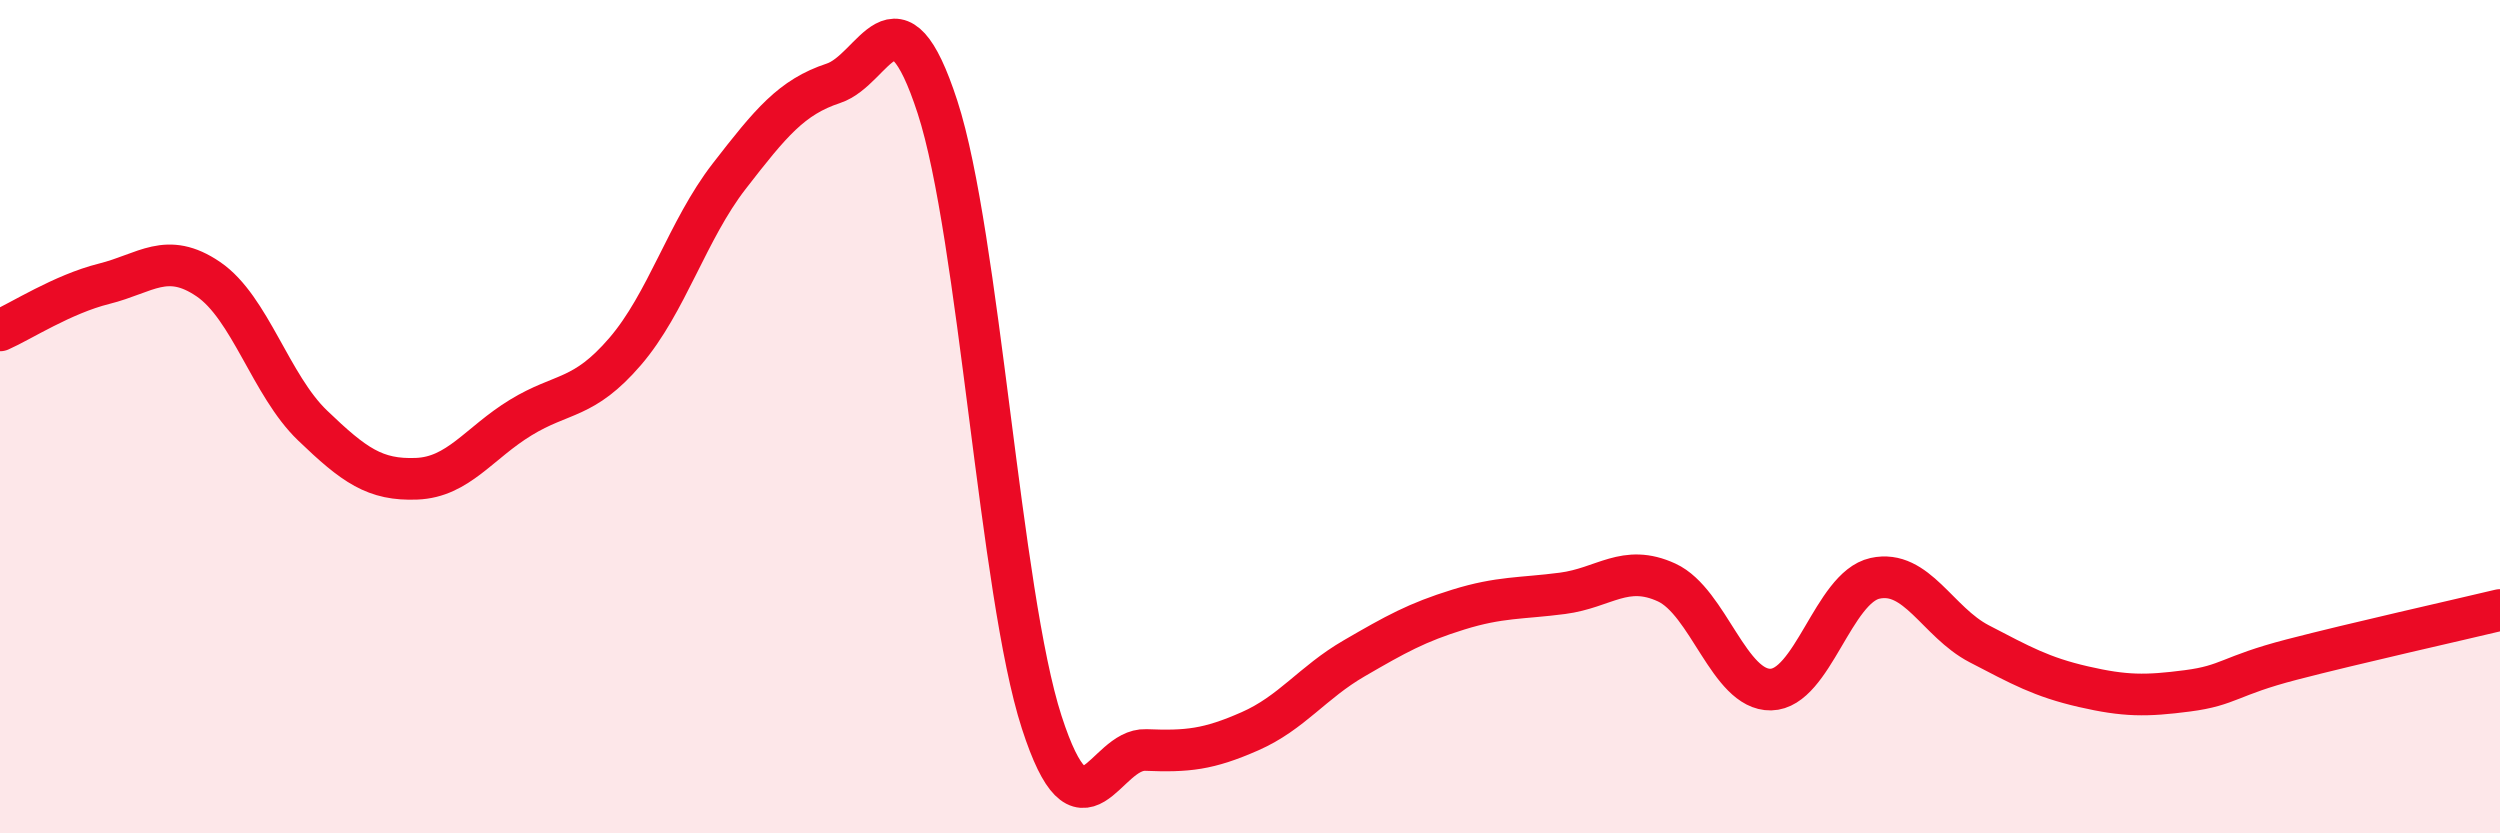
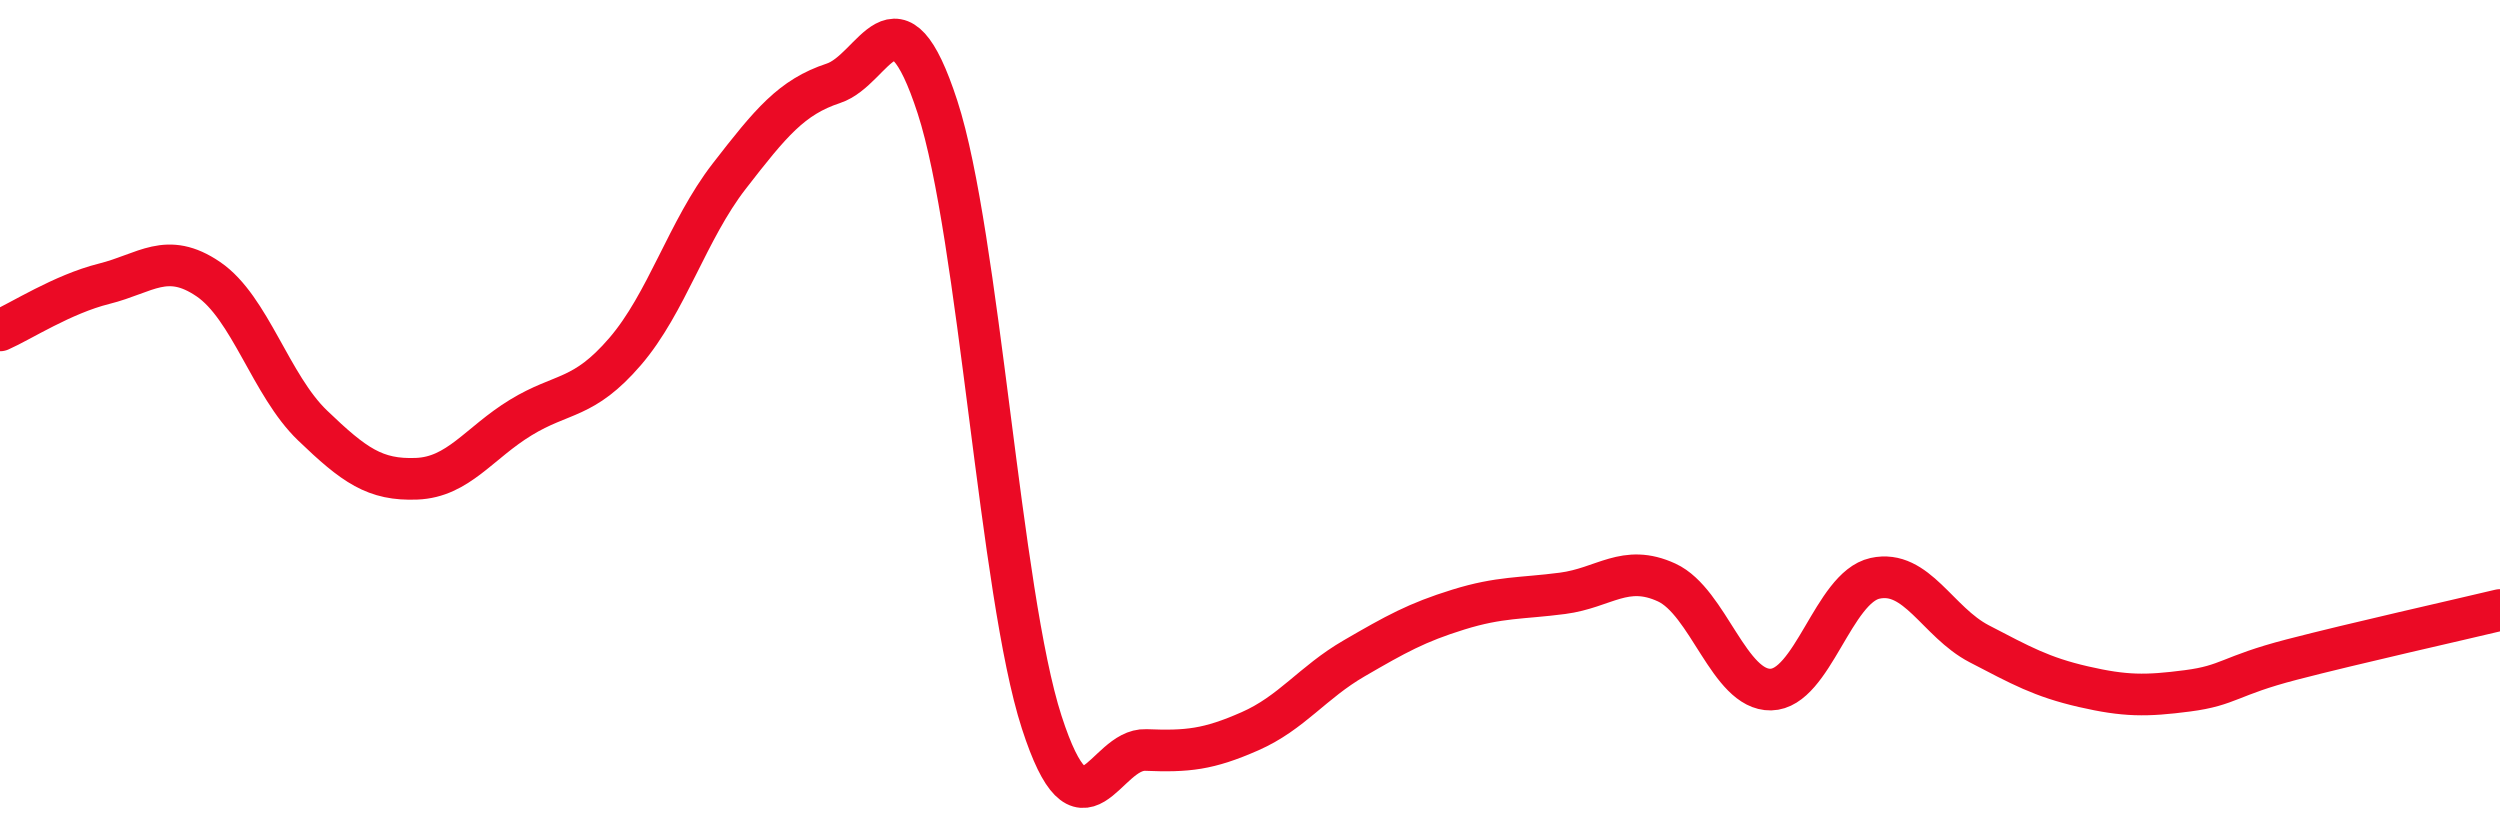
<svg xmlns="http://www.w3.org/2000/svg" width="60" height="20" viewBox="0 0 60 20">
-   <path d="M 0,7.93 C 0.5,7.71 1.5,7.06 2.5,6.81 C 3.5,6.56 4,6.02 5,6.7 C 6,7.38 6.5,9.25 7.5,10.21 C 8.5,11.17 9,11.53 10,11.49 C 11,11.45 11.5,10.63 12.5,10.02 C 13.5,9.41 14,9.6 15,8.44 C 16,7.28 16.5,5.52 17.5,4.23 C 18.5,2.94 19,2.33 20,2 C 21,1.67 21.5,-0.5 22.5,2.57 C 23.5,5.64 24,14.24 25,17.33 C 26,20.42 26.5,17.96 27.5,18 C 28.5,18.04 29,17.99 30,17.55 C 31,17.11 31.5,16.38 32.5,15.8 C 33.5,15.22 34,14.94 35,14.63 C 36,14.32 36.5,14.37 37.5,14.24 C 38.5,14.11 39,13.52 40,13.98 C 41,14.44 41.5,16.57 42.5,16.55 C 43.5,16.53 44,14.1 45,13.88 C 46,13.66 46.5,14.93 47.5,15.45 C 48.5,15.97 49,16.25 50,16.48 C 51,16.71 51.5,16.71 52.5,16.58 C 53.5,16.45 53.5,16.22 55,15.83 C 56.5,15.44 59,14.88 60,14.64L60 20L0 20Z" fill="#EB0A25" opacity="0.1" stroke-linecap="round" stroke-linejoin="round" />
  <path d="M 0,7.93 C 0.5,7.71 1.5,7.06 2.5,6.81 C 3.5,6.56 4,6.02 5,6.7 C 6,7.38 6.5,9.25 7.5,10.21 C 8.5,11.17 9,11.53 10,11.49 C 11,11.45 11.5,10.63 12.5,10.02 C 13.5,9.41 14,9.6 15,8.44 C 16,7.28 16.5,5.52 17.5,4.23 C 18.5,2.94 19,2.33 20,2 C 21,1.67 21.5,-0.5 22.5,2.57 C 23.5,5.64 24,14.24 25,17.33 C 26,20.42 26.5,17.96 27.5,18 C 28.5,18.04 29,17.99 30,17.55 C 31,17.11 31.5,16.38 32.5,15.8 C 33.5,15.22 34,14.94 35,14.63 C 36,14.32 36.5,14.37 37.5,14.24 C 38.5,14.11 39,13.52 40,13.98 C 41,14.44 41.5,16.57 42.5,16.55 C 43.5,16.53 44,14.1 45,13.88 C 46,13.66 46.5,14.93 47.5,15.45 C 48.5,15.97 49,16.25 50,16.48 C 51,16.71 51.5,16.71 52.5,16.58 C 53.5,16.45 53.5,16.22 55,15.83 C 56.5,15.44 59,14.88 60,14.64" stroke="#EB0A25" stroke-width="1" fill="none" stroke-linecap="round" stroke-linejoin="round" />
</svg>